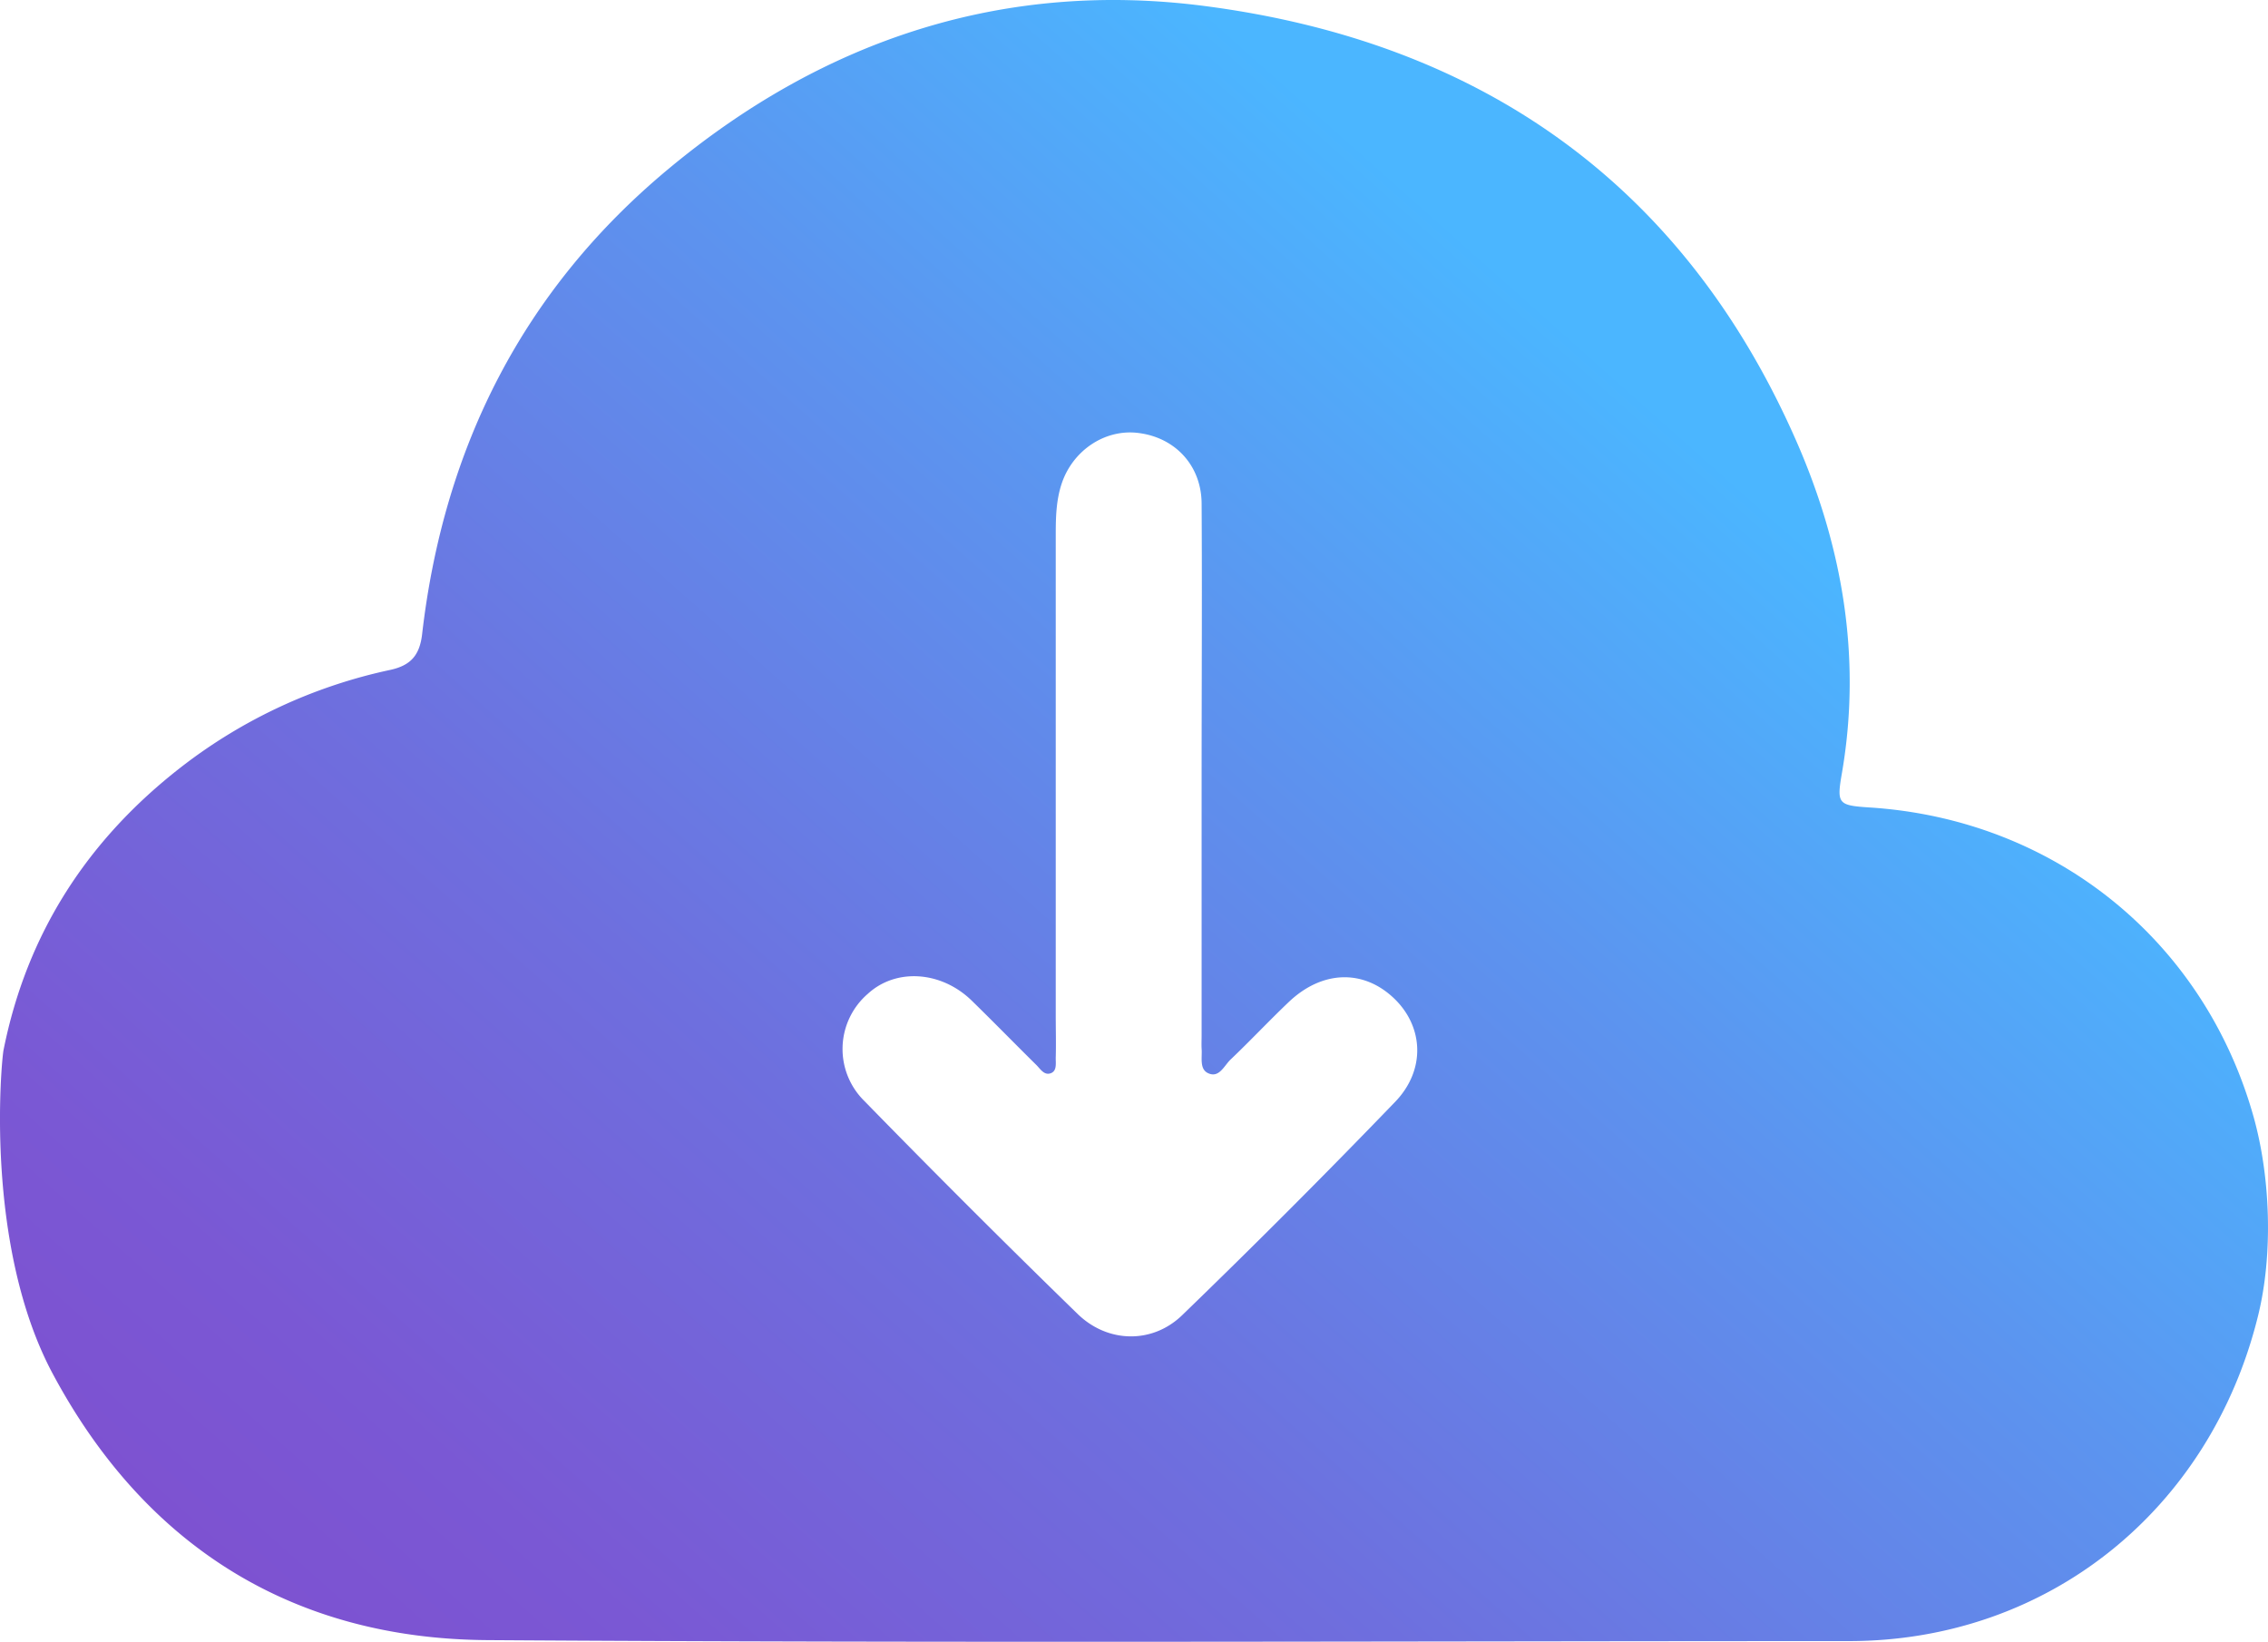
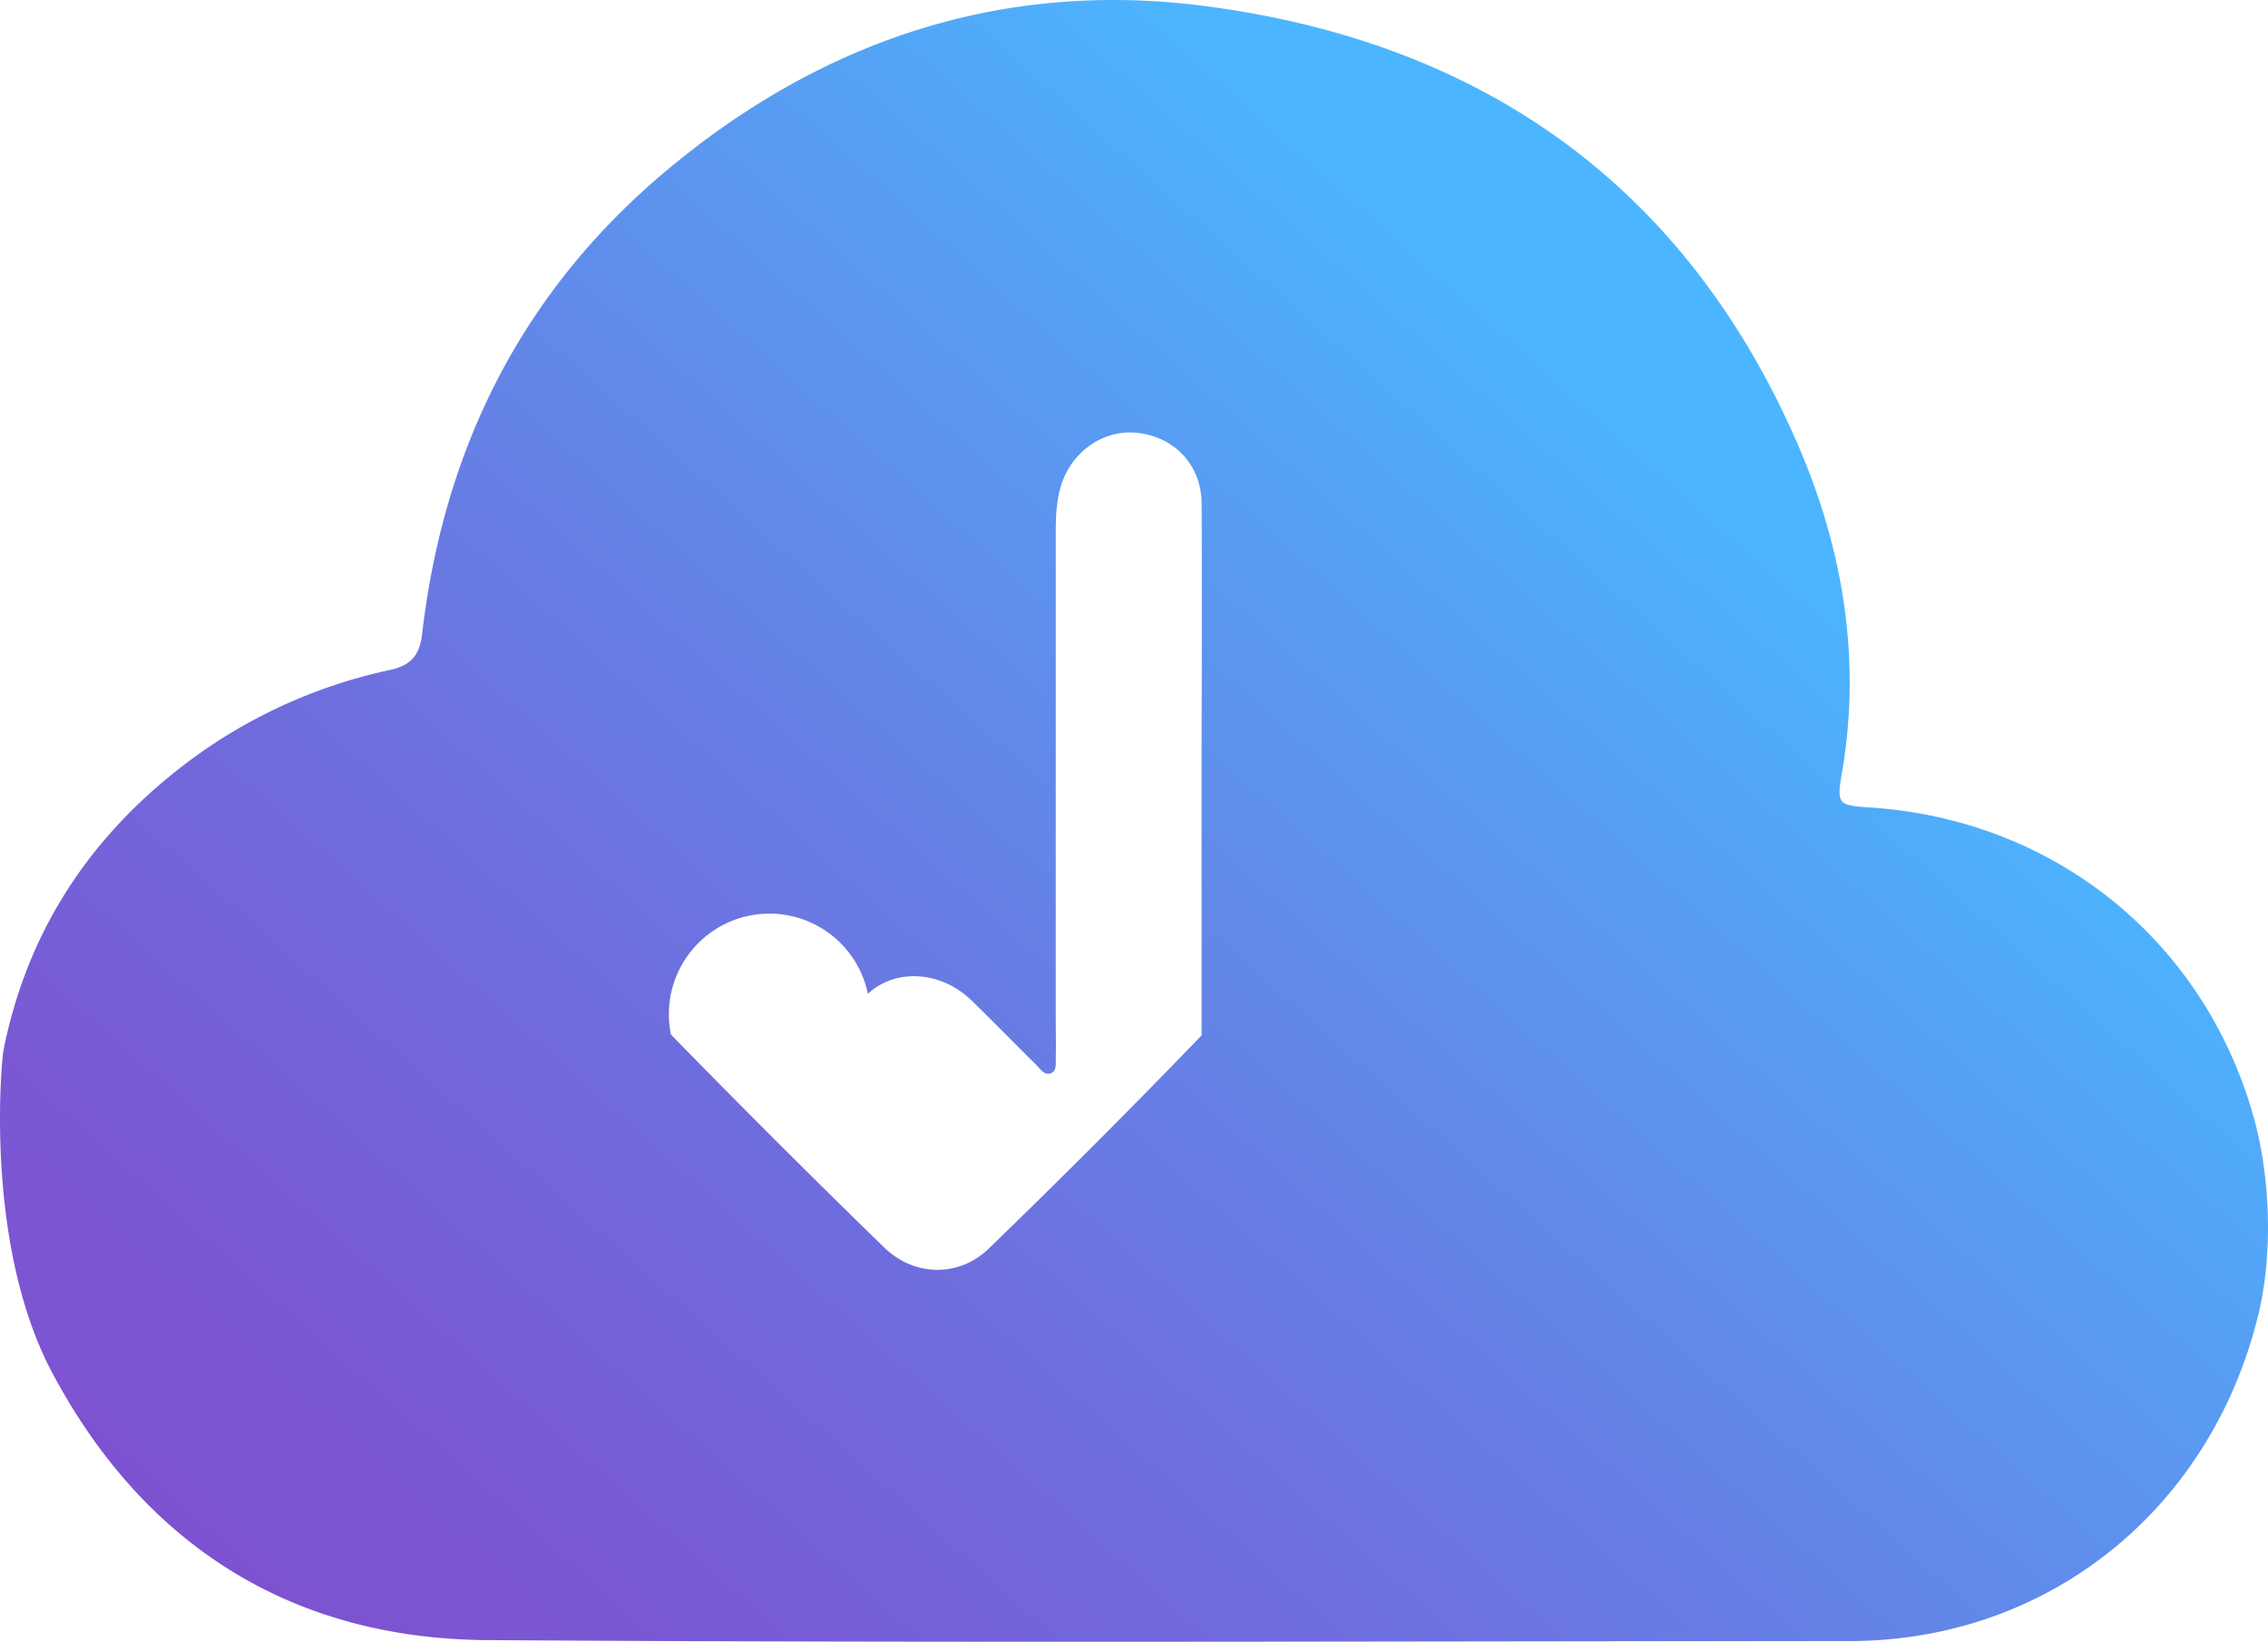
<svg xmlns="http://www.w3.org/2000/svg" viewBox="0 0 511.39 370.23">
  <defs>
    <style>.cls-1{fill:url(#linear-gradient);}</style>
    <linearGradient id="linear-gradient" x1="102.89" y1="430.06" x2="390.33" y2="106.91" gradientUnits="userSpaceOnUse">
      <stop offset="0.01" stop-color="#7e50d0" />
      <stop offset="0.17" stop-color="#7a58d4" />
      <stop offset="0.43" stop-color="#6e6fde" />
      <stop offset="0.75" stop-color="#5c94ef" />
      <stop offset="1" stop-color="#4bb6ff" />
    </linearGradient>
  </defs>
  <title>cloud-04</title>
  <g id="Objects">
-     <path class="cls-1" d="M508.16,251.9c-11.12-39.74-44.83-67.15-86.62-69.83-7.13-.46-7.42-.83-6.22-7.77,4.5-26.17.08-51.35-10.43-75.18C379.34,41.17,333.52,9.41,271.66,1.36,226.43-4.53,185.84,8.91,150.83,38,118,65.25,100.05,100.81,95.18,143c-.56,4.82-2.64,7.06-7.18,8.05A116.6,116.6,0,0,0,40.8,173C19.74,189.37,6.06,210.44.8,236.76c-.49,2.44-4.43,44,11.09,73,20.74,38.77,54,59.77,98,60.06,102.32.68,204.64.23,307,.22,44.89,0,81.46-29.59,92.24-73.28C512.61,282.73,511.9,265.29,508.16,251.9ZM195.69,224.08c6.32-5.81,16.54-5.17,23.44,1.57,4.89,4.77,9.66,9.66,14.52,14.46.91.89,1.76,2.41,3.24,1.9s1.13-2.26,1.16-3.53c.09-3.16,0-6.33,0-9.49q0-54.24,0-108.46c0-3.84.09-7.67,1.3-11.37,2.47-7.57,9.77-12.46,17.26-11.54,8.35,1,14.27,7.33,14.33,15.89.13,20.49,0,41,0,61.48h0v58.47c0,1-.05,2,0,3,.16,1.95-.53,4.57,1.43,5.51,2.51,1.21,3.64-1.67,5.09-3.05,4.46-4.24,8.68-8.75,13.15-13,7.53-7.15,16.83-7.4,23.73-.79,6.62,6.33,7.21,16.09.23,23.33q-23.58,24.46-48,48.08c-6.72,6.52-16.8,6.34-23.58-.26q-24.36-23.7-48.07-48A16.43,16.43,0,0,1,195.69,224.08Z" />
+     <path class="cls-1" d="M508.16,251.9c-11.12-39.74-44.83-67.15-86.62-69.83-7.13-.46-7.42-.83-6.22-7.77,4.5-26.17.08-51.35-10.43-75.18C379.34,41.17,333.52,9.41,271.66,1.36,226.43-4.53,185.84,8.91,150.83,38,118,65.25,100.05,100.81,95.18,143c-.56,4.82-2.64,7.06-7.18,8.05A116.6,116.6,0,0,0,40.8,173C19.74,189.37,6.06,210.44.8,236.76c-.49,2.44-4.43,44,11.09,73,20.74,38.77,54,59.77,98,60.06,102.32.68,204.64.23,307,.22,44.89,0,81.46-29.59,92.24-73.28C512.61,282.73,511.9,265.29,508.16,251.9ZM195.69,224.08c6.32-5.81,16.54-5.17,23.44,1.57,4.89,4.77,9.66,9.66,14.52,14.46.91.89,1.76,2.41,3.24,1.9s1.13-2.26,1.16-3.53c.09-3.16,0-6.33,0-9.49q0-54.24,0-108.46c0-3.84.09-7.67,1.3-11.37,2.47-7.57,9.77-12.46,17.26-11.54,8.35,1,14.27,7.33,14.33,15.89.13,20.49,0,41,0,61.48h0v58.47q-23.58,24.46-48,48.08c-6.72,6.52-16.8,6.34-23.58-.26q-24.36-23.7-48.07-48A16.43,16.43,0,0,1,195.69,224.08Z" />
  </g>
</svg>